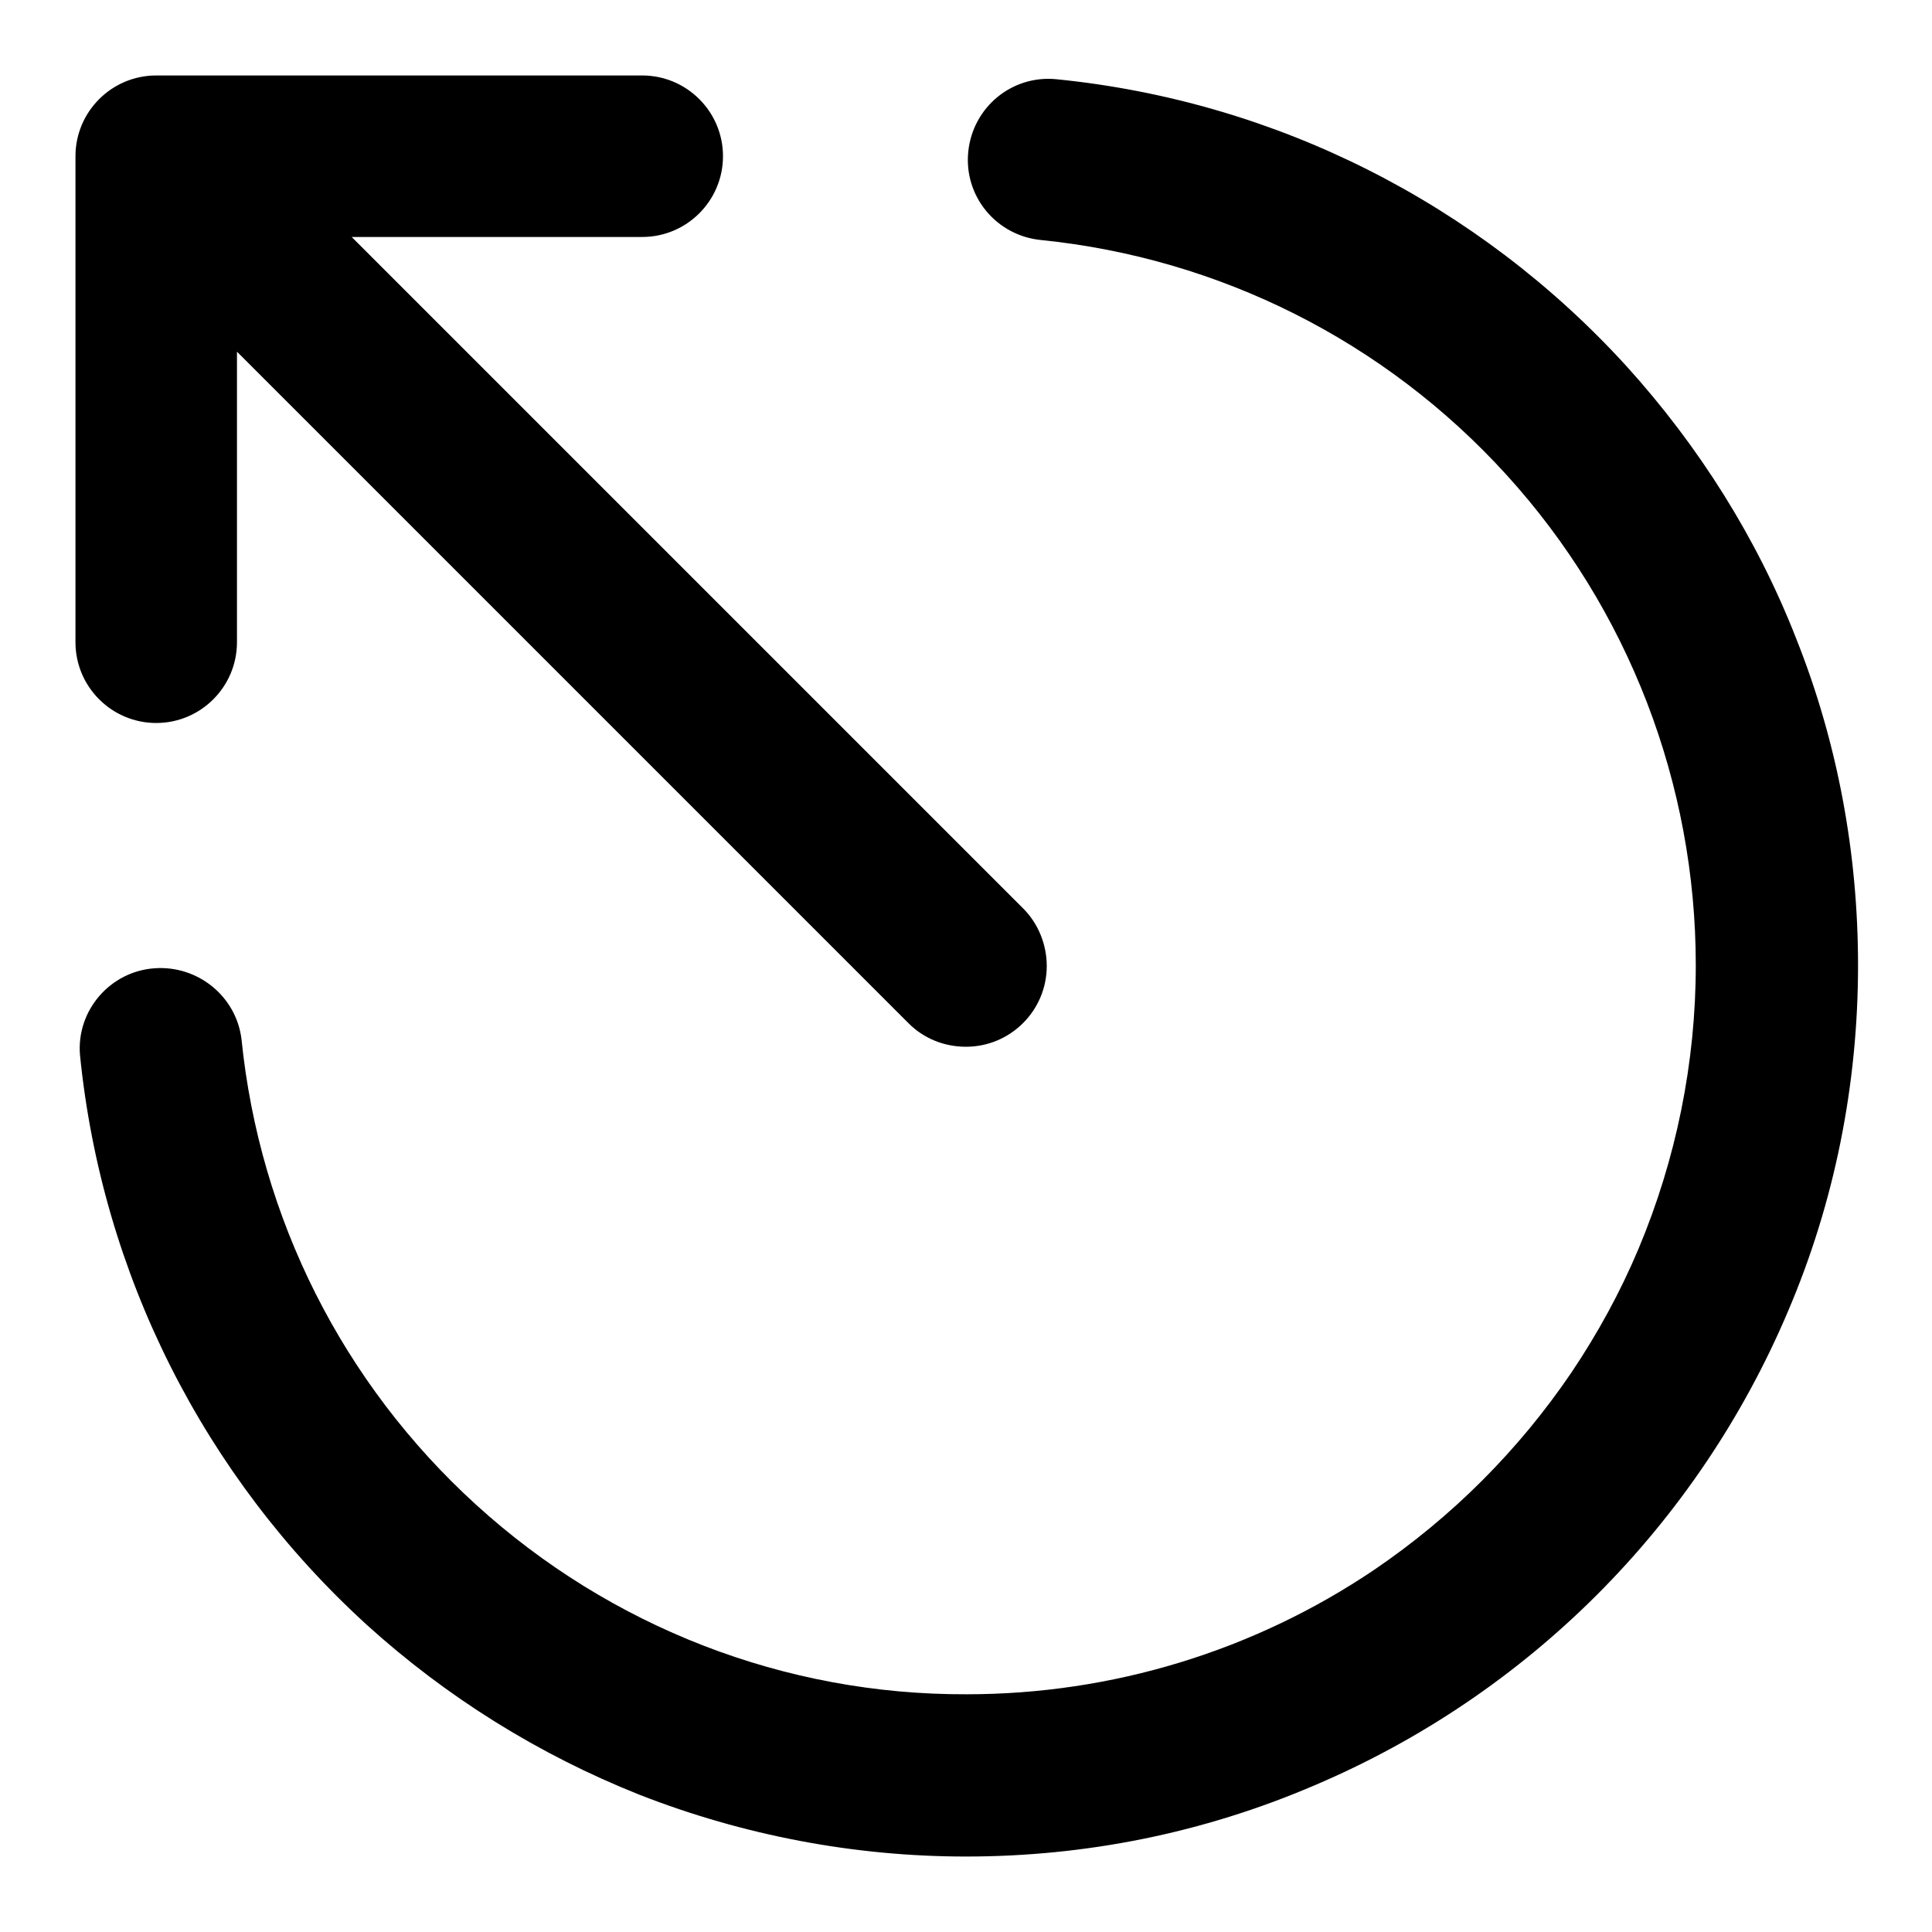
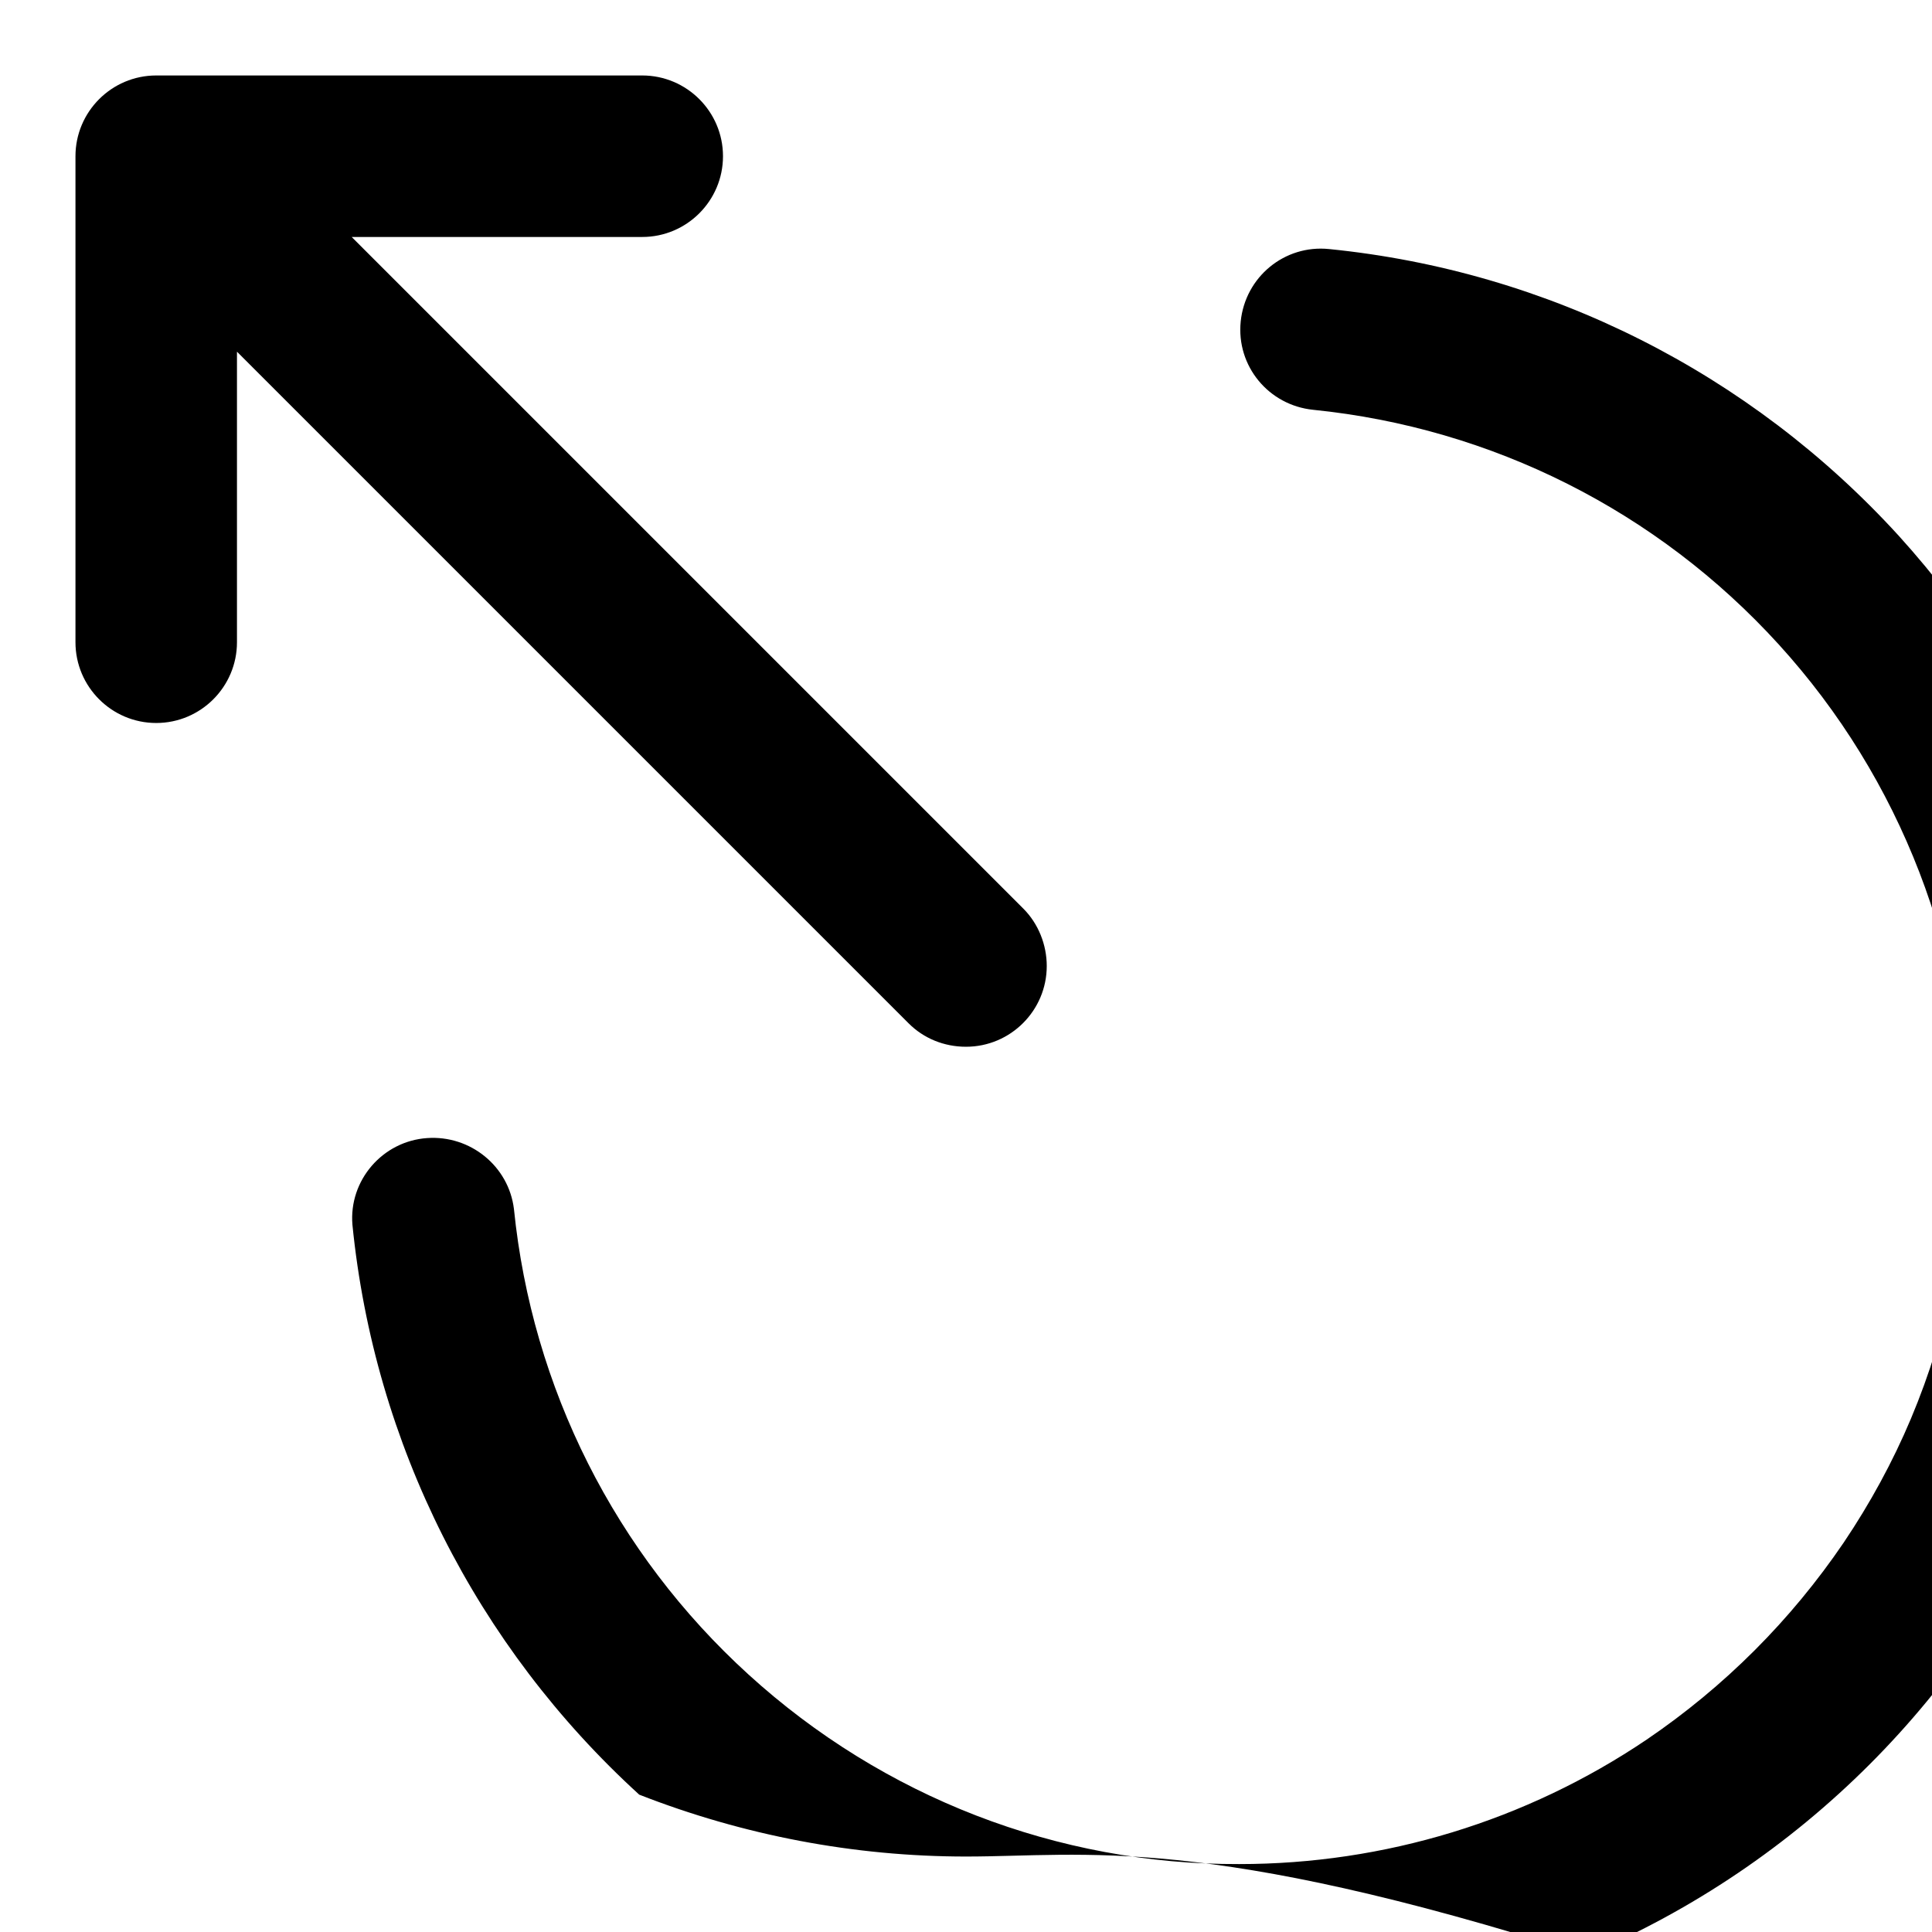
<svg xmlns="http://www.w3.org/2000/svg" version="1.1" x="0px" y="0px" viewBox="0 0 256 256" enable-background="new 0 0 256 256" xml:space="preserve">
  <g>
-     <path fill="#000000" d="M128,246c-14.8,0-29.5-2.8-43.3-8.2c-13.3-5.3-25.5-12.9-36.1-22.5c-21.6-19.7-35.1-46.5-38-75.5 c-0.5-5.9,4-11.1,9.9-11.5c5.7-0.4,10.8,3.7,11.5,9.4c2.4,23.7,13.4,45.6,31.1,61.7c17.8,16.2,40.9,25.2,65,25.1 c19.2,0,38-5.7,54-16.5c10.3-7,19.1-15.8,26.1-26.1c3.5-5.2,6.5-10.7,8.9-16.4c5-11.9,7.6-24.7,7.6-37.6c0-24-8.9-47.2-25.1-65 c-16.1-17.7-38-28.7-61.7-31.1c-5.9-0.6-10.2-5.8-9.6-11.7c0.6-5.9,5.8-10.2,11.7-9.6l0,0c29,2.9,55.8,16.4,75.5,38 c9.6,10.6,17.3,22.8,22.5,36.1c5.5,13.8,8.2,28.5,8.2,43.3c0,15.8-3.1,31.4-9.3,45.9c-12,28.3-34.5,50.8-62.8,62.8 C159.4,242.9,143.8,246,128,246z M135.6,120.4l-89-89h38.5c5.9,0,10.7-4.8,10.7-10.7C95.8,14.8,91,10,85.1,10l0,0H20.7 C14.8,10,10,14.8,10,20.7v64.4c0,5.9,4.8,10.7,10.7,10.7c5.9,0,10.7-4.8,10.7-10.7V46.6l89,89c2,2,4.7,3.1,7.6,3.1 c5.9,0,10.7-4.8,10.7-10.7C138.7,125.2,137.6,122.4,135.6,120.4z" />
+     <path fill="#000000" d="M128,246c-14.8,0-29.5-2.8-43.3-8.2c-21.6-19.7-35.1-46.5-38-75.5 c-0.5-5.9,4-11.1,9.9-11.5c5.7-0.4,10.8,3.7,11.5,9.4c2.4,23.7,13.4,45.6,31.1,61.7c17.8,16.2,40.9,25.2,65,25.1 c19.2,0,38-5.7,54-16.5c10.3-7,19.1-15.8,26.1-26.1c3.5-5.2,6.5-10.7,8.9-16.4c5-11.9,7.6-24.7,7.6-37.6c0-24-8.9-47.2-25.1-65 c-16.1-17.7-38-28.7-61.7-31.1c-5.9-0.6-10.2-5.8-9.6-11.7c0.6-5.9,5.8-10.2,11.7-9.6l0,0c29,2.9,55.8,16.4,75.5,38 c9.6,10.6,17.3,22.8,22.5,36.1c5.5,13.8,8.2,28.5,8.2,43.3c0,15.8-3.1,31.4-9.3,45.9c-12,28.3-34.5,50.8-62.8,62.8 C159.4,242.9,143.8,246,128,246z M135.6,120.4l-89-89h38.5c5.9,0,10.7-4.8,10.7-10.7C95.8,14.8,91,10,85.1,10l0,0H20.7 C14.8,10,10,14.8,10,20.7v64.4c0,5.9,4.8,10.7,10.7,10.7c5.9,0,10.7-4.8,10.7-10.7V46.6l89,89c2,2,4.7,3.1,7.6,3.1 c5.9,0,10.7-4.8,10.7-10.7C138.7,125.2,137.6,122.4,135.6,120.4z" />
  </g>
</svg>